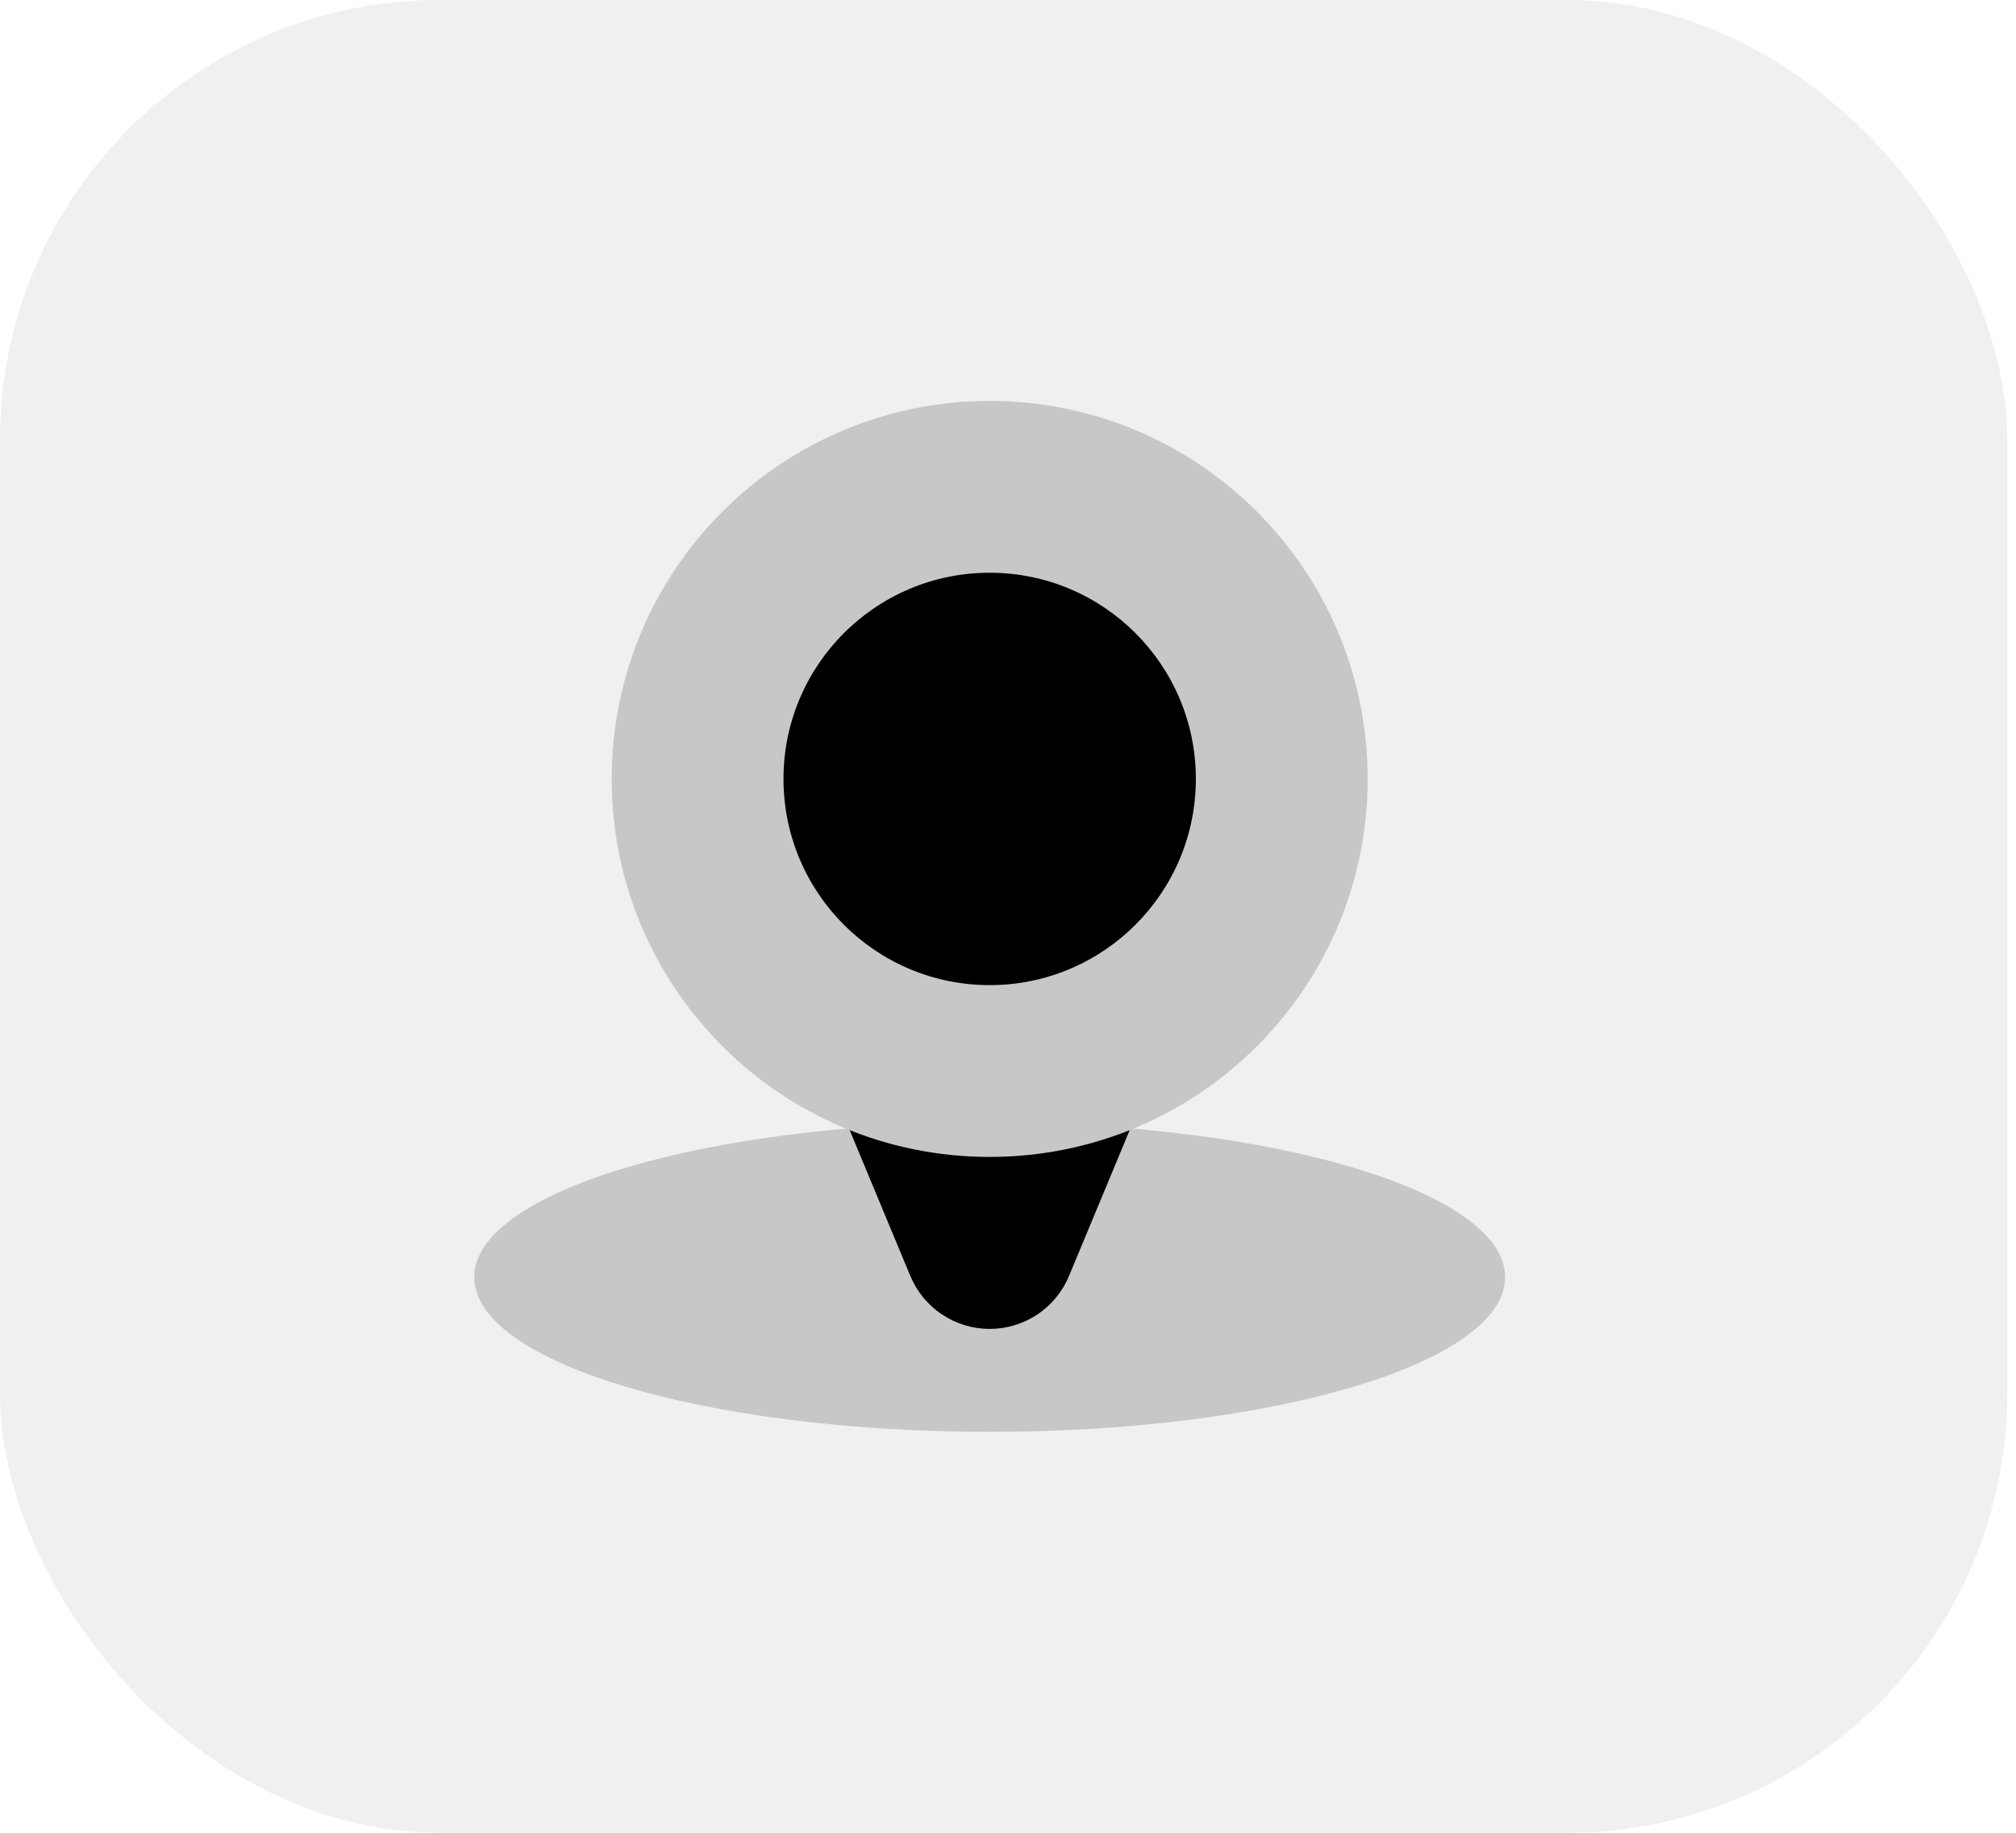
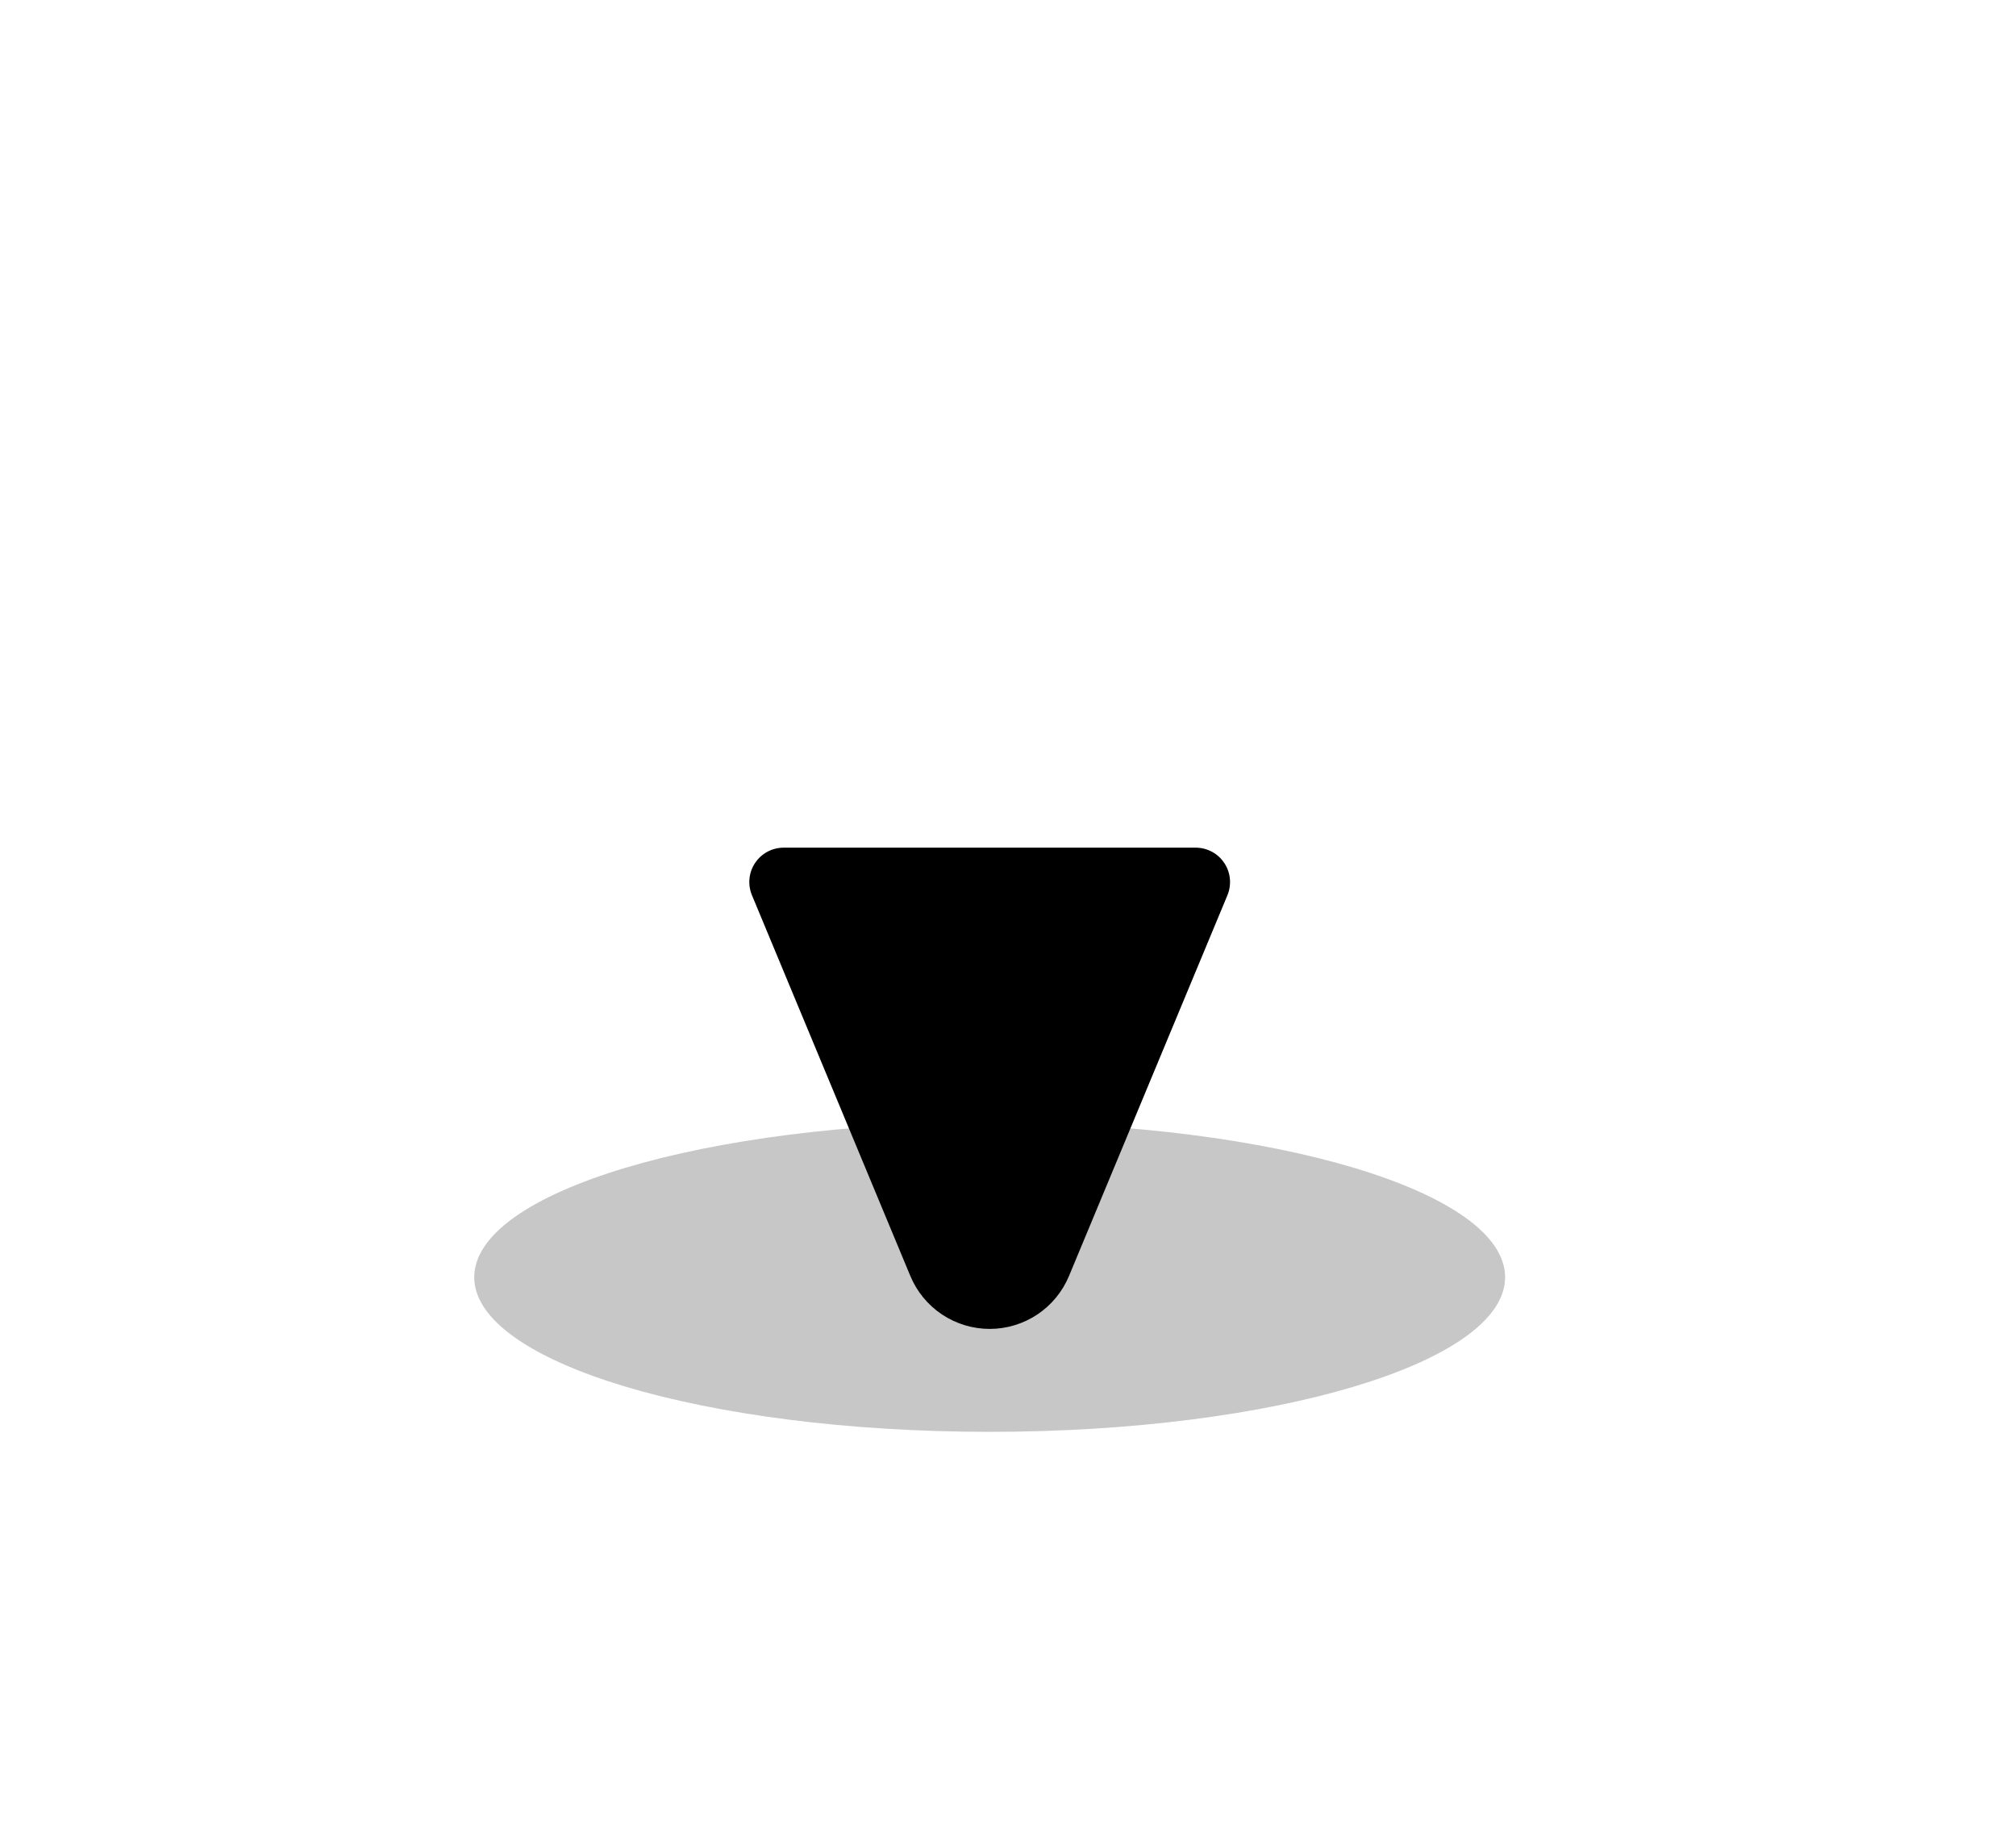
<svg xmlns="http://www.w3.org/2000/svg" width="55" height="50" viewBox="0 0 55 50" fill="none">
-   <rect opacity="0.06" width="54.762" height="50" rx="12" fill="black" />
  <g clip-path="url(#clip0_2006_945)">
    <path d="M27 39.062C34.767 39.062 41.062 37.174 41.062 34.844C41.062 32.514 34.767 30.625 27 30.625C19.233 30.625 12.938 32.514 12.938 34.844C12.938 37.174 19.233 39.062 27 39.062Z" fill="#C7C7C7" />
    <path d="M33.403 23.547C33.318 23.418 33.203 23.312 33.067 23.238C32.931 23.165 32.78 23.126 32.625 23.125H21.375C21.221 23.126 21.069 23.165 20.933 23.238C20.797 23.312 20.682 23.418 20.597 23.547C20.513 23.674 20.461 23.82 20.447 23.972C20.432 24.124 20.455 24.277 20.513 24.419L24.834 34.806C25.012 35.235 25.312 35.601 25.698 35.859C26.083 36.116 26.537 36.254 27 36.254C27.464 36.254 27.917 36.116 28.303 35.859C28.688 35.601 28.988 35.235 29.166 34.806L33.488 24.419C33.546 24.277 33.568 24.124 33.553 23.972C33.539 23.82 33.487 23.674 33.403 23.547Z" fill="black" />
-     <path d="M27 31.562C32.695 31.562 37.312 26.945 37.312 21.25C37.312 15.555 32.695 10.938 27 10.938C21.305 10.938 16.688 15.555 16.688 21.25C16.688 26.945 21.305 31.562 27 31.562Z" fill="#C7C7C7" />
-     <path d="M27 26.875C30.107 26.875 32.625 24.357 32.625 21.25C32.625 18.143 30.107 15.625 27 15.625C23.893 15.625 21.375 18.143 21.375 21.25C21.375 24.357 23.893 26.875 27 26.875Z" fill="black" />
  </g>
  <defs>
    <clipPath id="clip0_2006_945">
      <rect width="30" height="30" fill="white" transform="translate(12 10)" />
    </clipPath>
  </defs>
</svg>